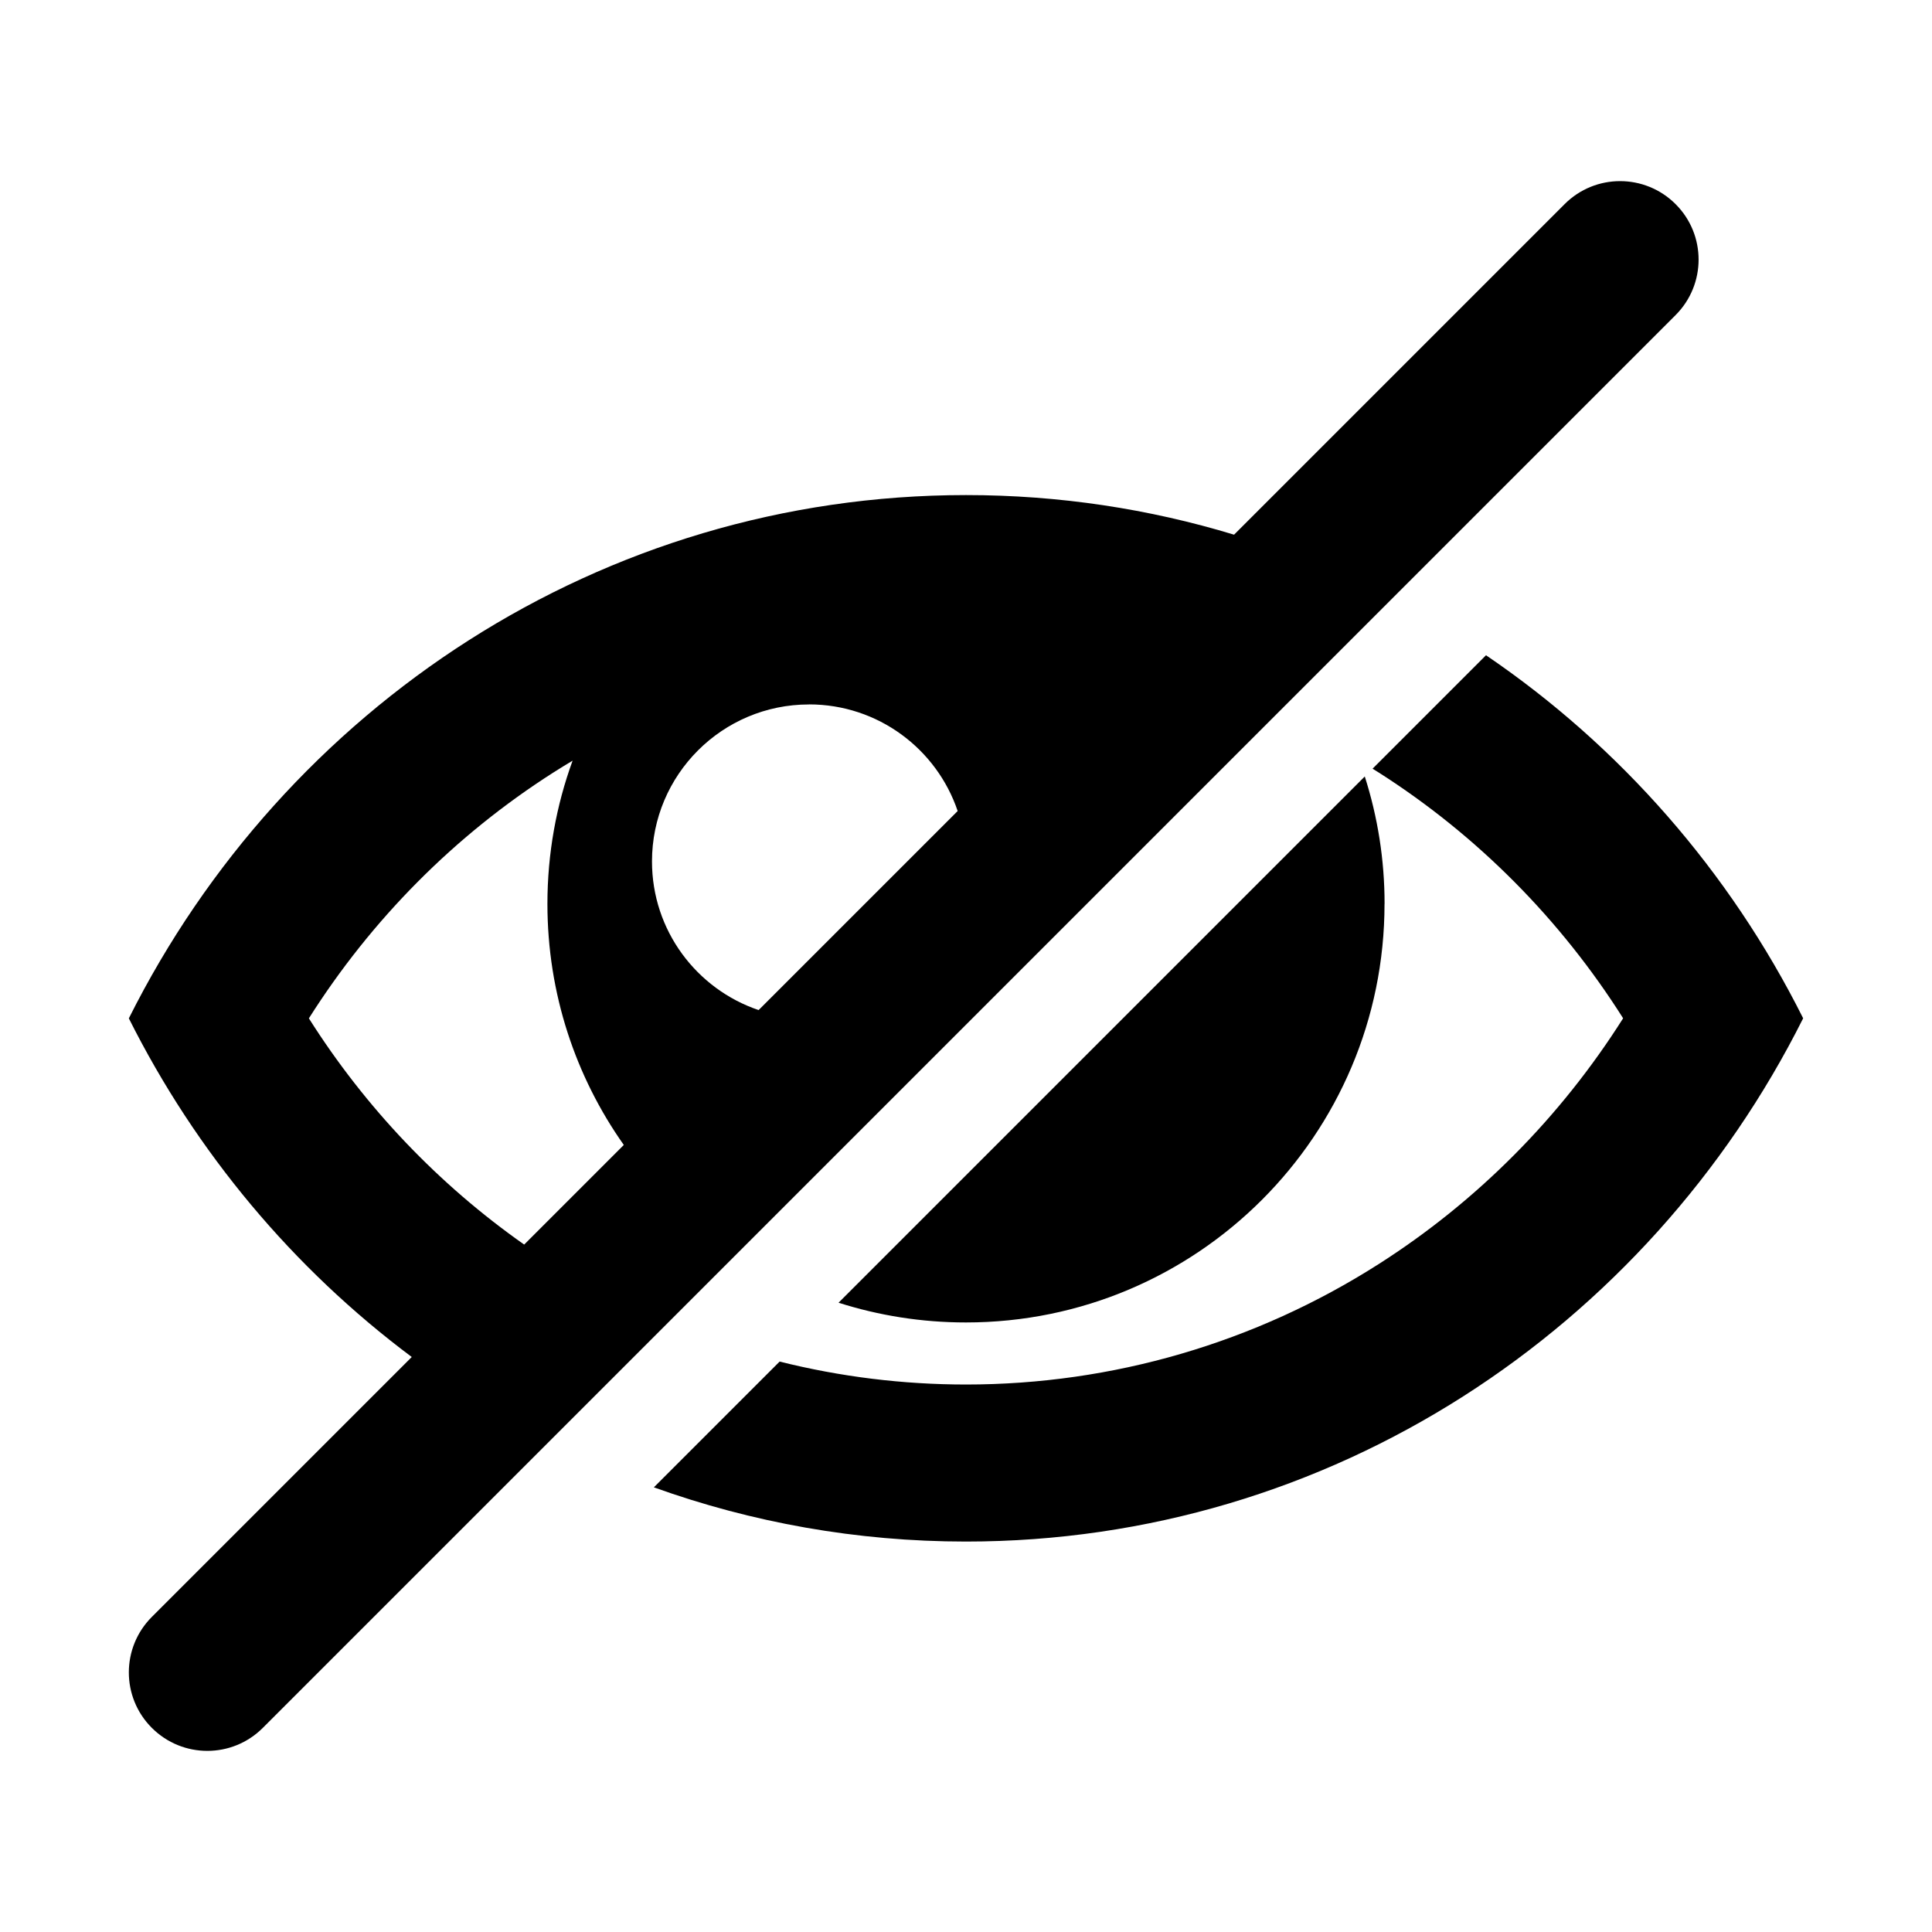
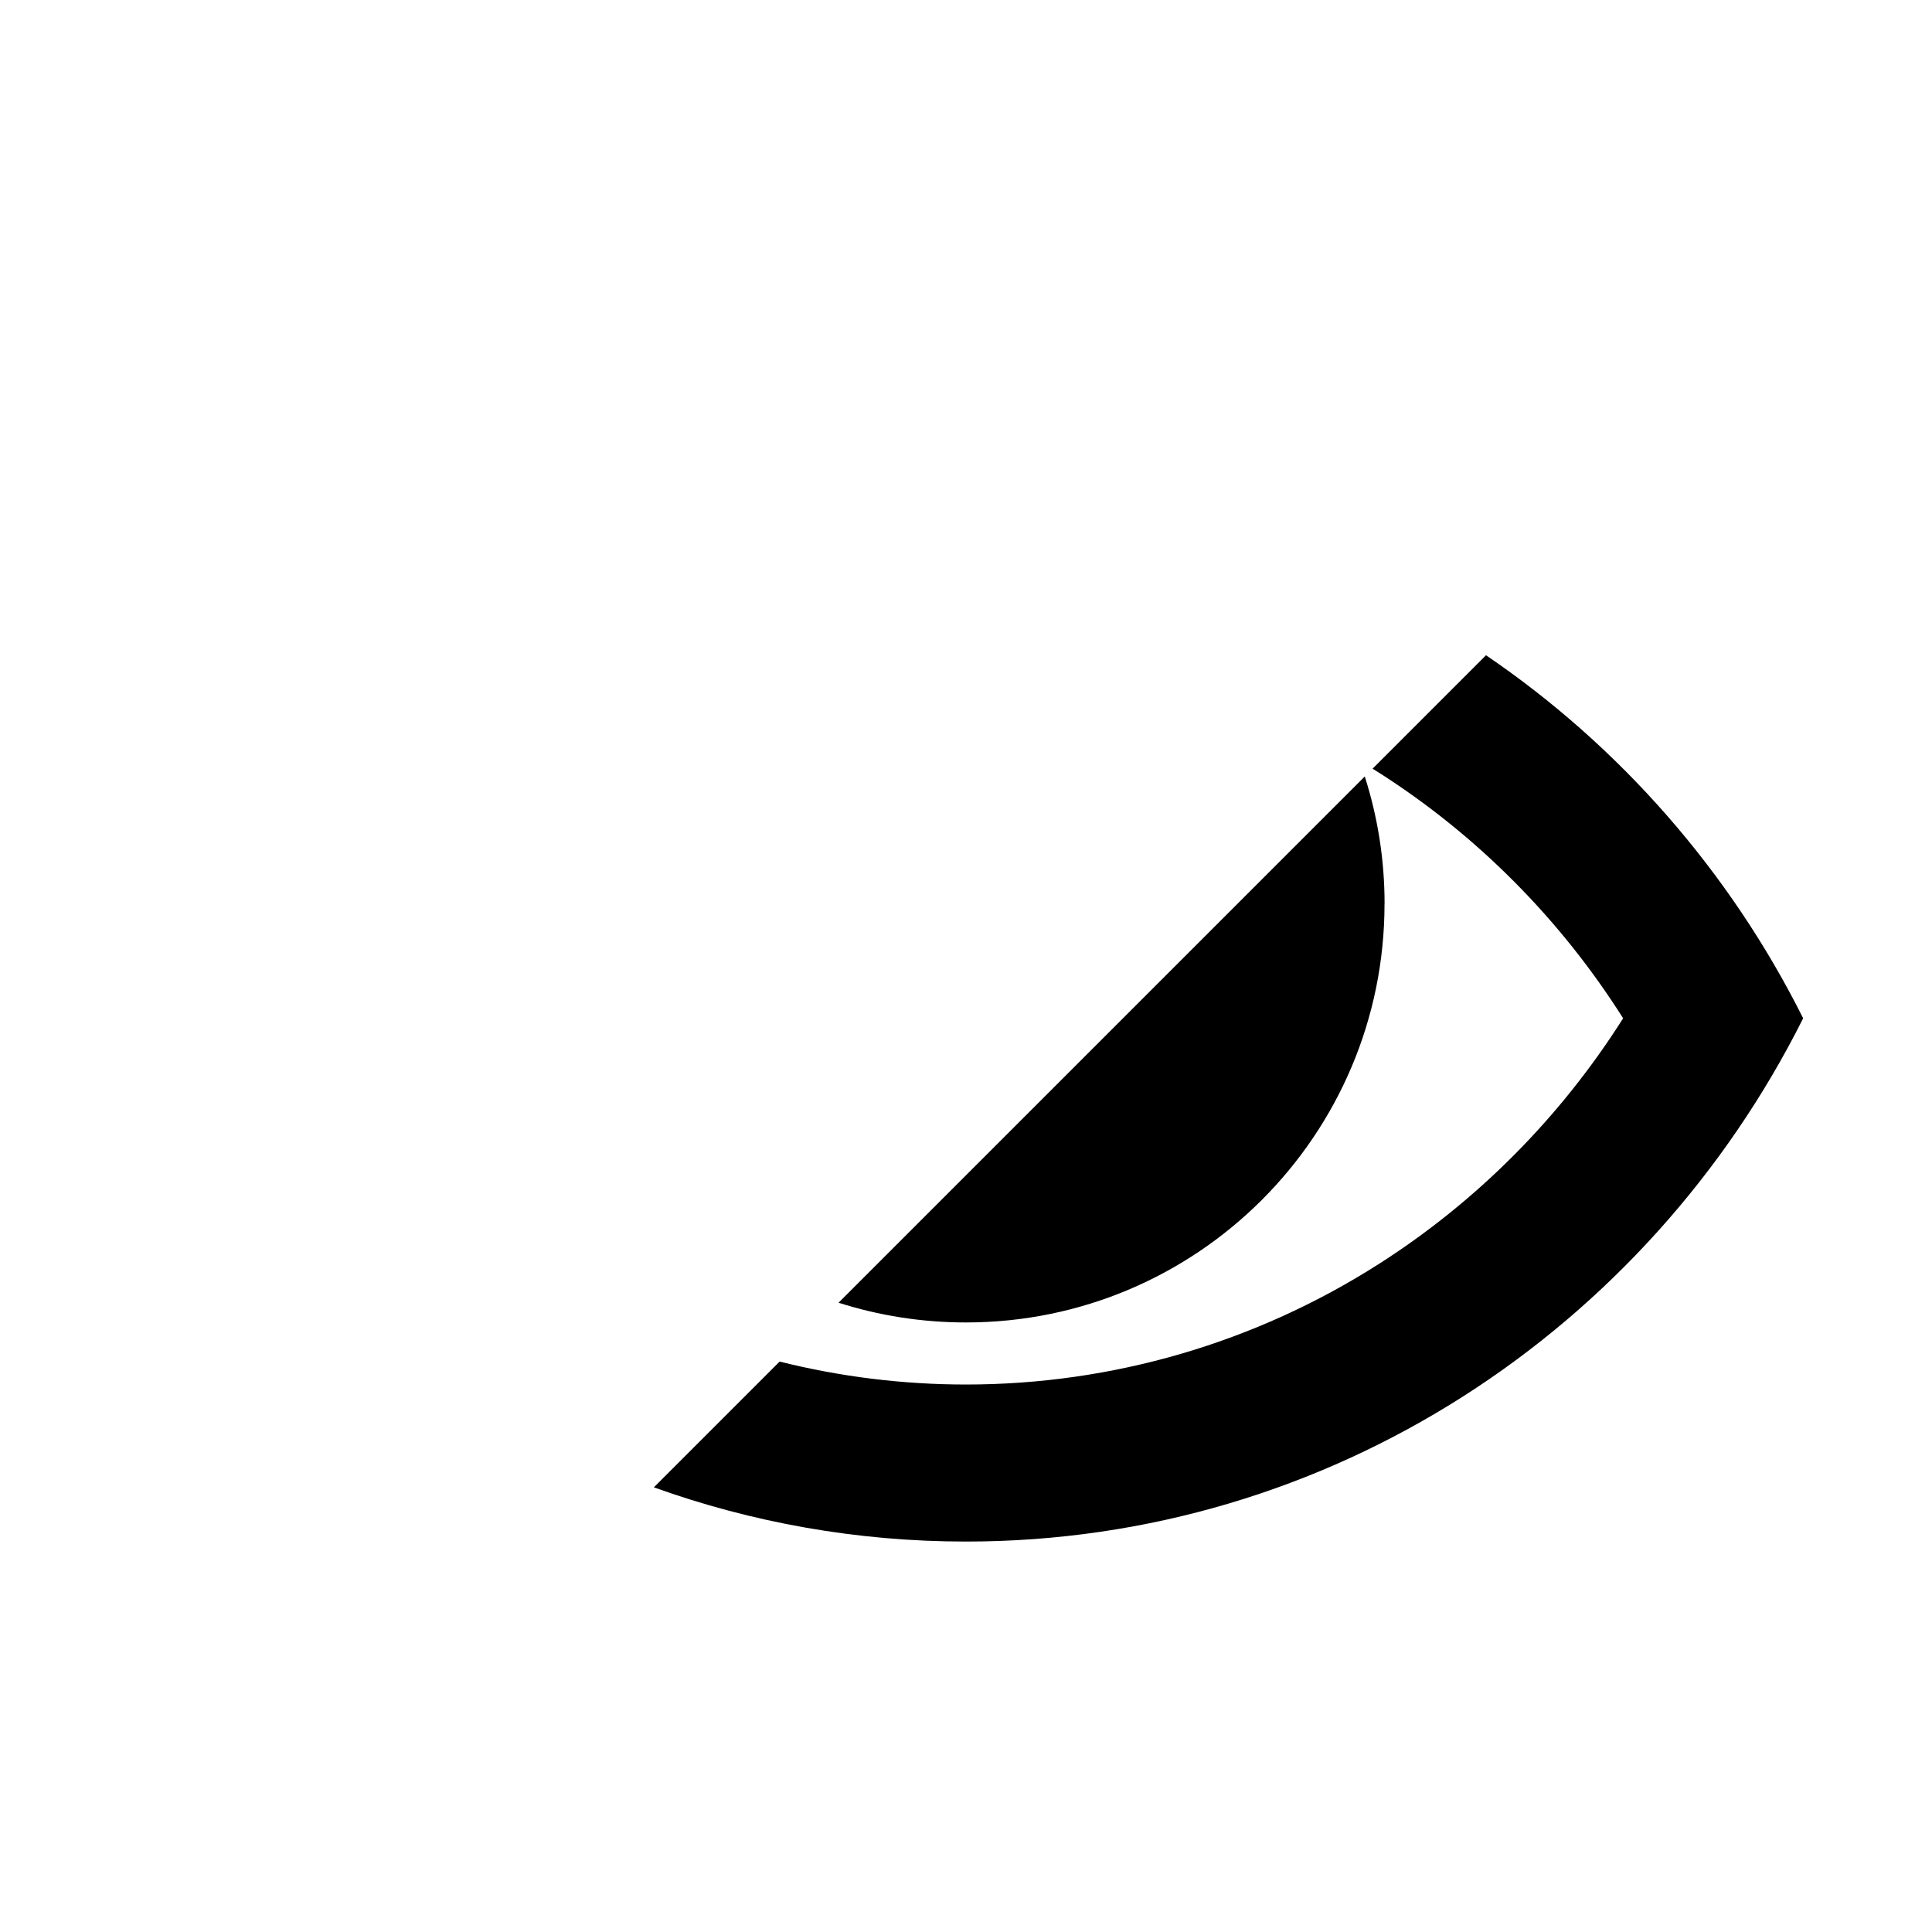
<svg xmlns="http://www.w3.org/2000/svg" version="1.1" width="32" height="32" viewBox="0 0 32 32">
  <title>eye-blocked</title>
-   <path d="M27.753 3.381c-0.508-0.508-1.331-0.508-1.838 0l-5.475 5.475c-1.407-0.427-2.896-0.656-4.439-0.656-6.048 0-11.291 3.522-13.867 8.667 1.114 2.224 2.726 4.145 4.686 5.609l-4.305 4.305c-0.508 0.508-0.508 1.331 0 1.838 0.254 0.254 0.587 0.381 0.919 0.381s0.665-0.127 0.919-0.381l23.4-23.4c0.508-0.508 0.508-1.331 0-1.838zM13.4 11.667c1.144 0 2.115 0.739 2.462 1.766l-3.297 3.297c-1.027-0.348-1.766-1.318-1.766-2.462 0-1.436 1.164-2.6 2.6-2.6zM5.116 16.867c1.037-1.639 2.418-3.031 4.047-4.070 0.106-0.068 0.213-0.133 0.321-0.198-0.27 0.74-0.417 1.539-0.417 2.372 0 1.487 0.468 2.864 1.265 3.993l-1.65 1.65c-1.42-0.998-2.633-2.272-3.566-3.747z" />
  <path d="M22.933 14.971c0-0.736-0.115-1.444-0.328-2.11l-8.716 8.716c0.665 0.212 1.374 0.327 2.11 0.327 3.829 0 6.933-3.104 6.933-6.933z" />
  <path d="M24.613 10.853l-1.879 1.879c0.034 0.021 0.069 0.042 0.103 0.064 1.629 1.039 3.010 2.431 4.047 4.070-1.037 1.639-2.418 3.031-4.047 4.070-2.047 1.306-4.412 1.996-6.837 1.996-1.047 0-2.083-0.129-3.087-0.38l-2.083 2.083c1.617 0.581 3.357 0.898 5.169 0.898 6.048 0 11.29-3.522 13.867-8.667-1.219-2.435-3.037-4.507-5.253-6.013z" />
</svg>